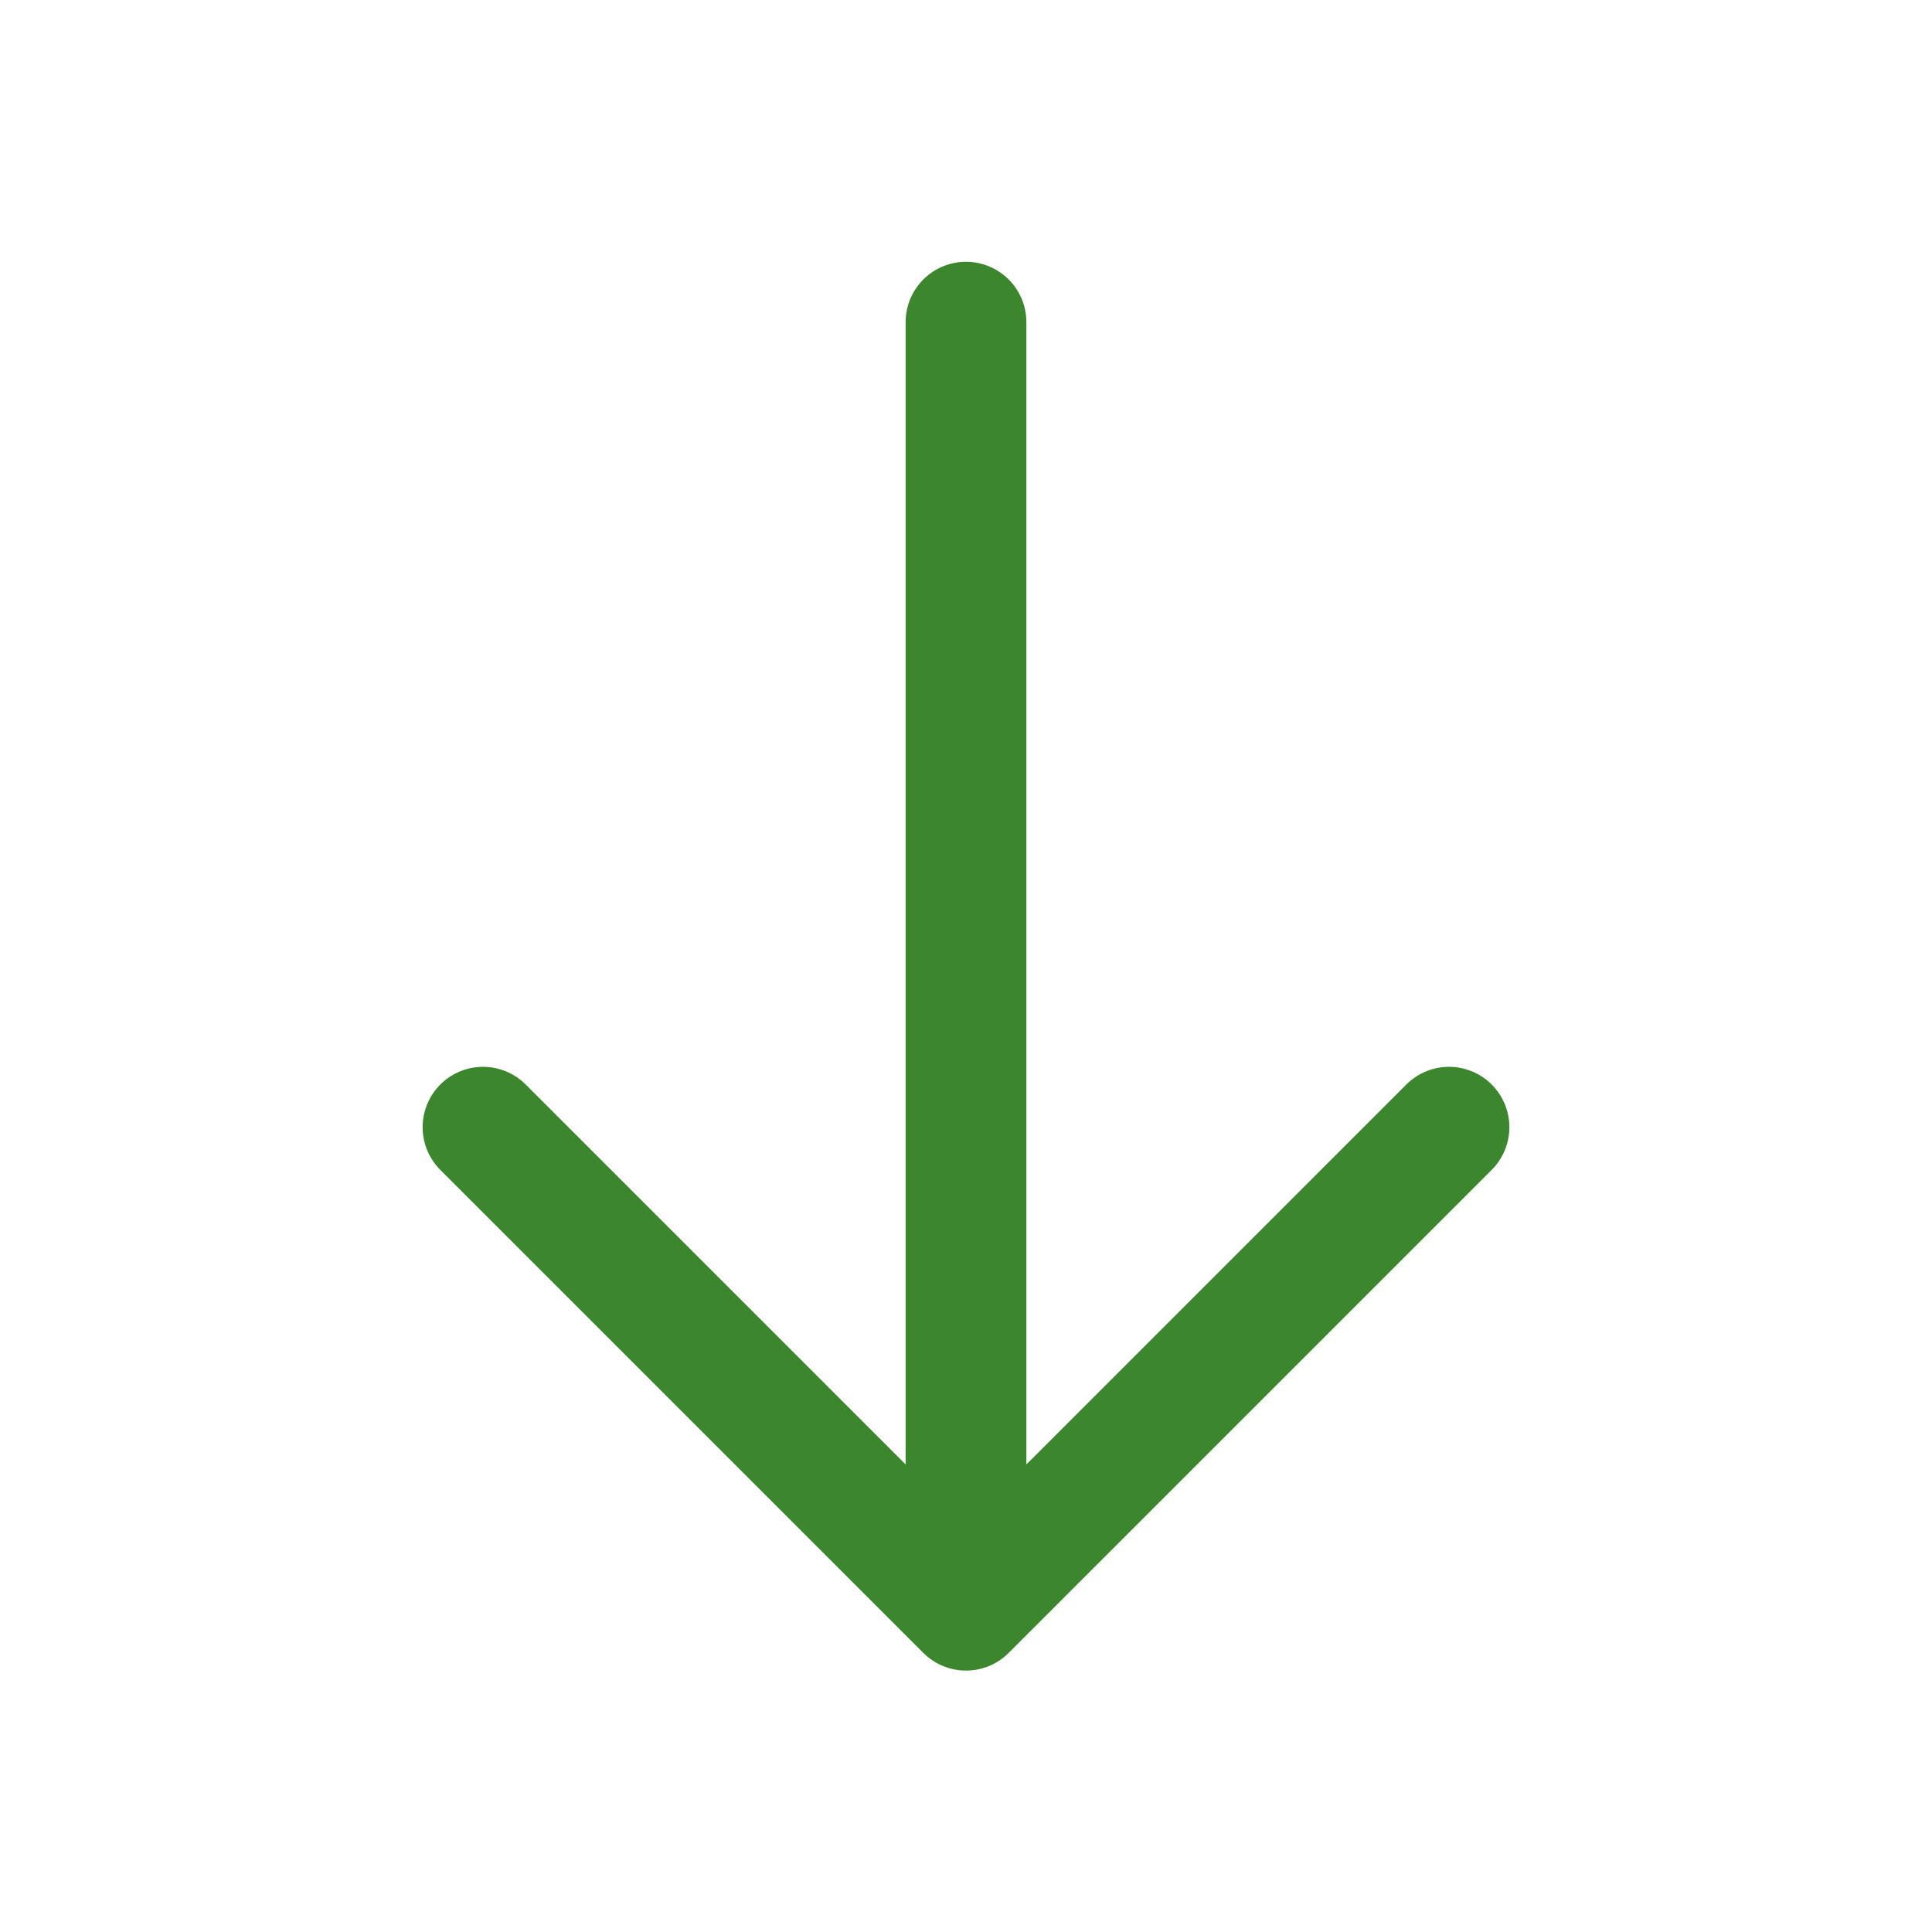
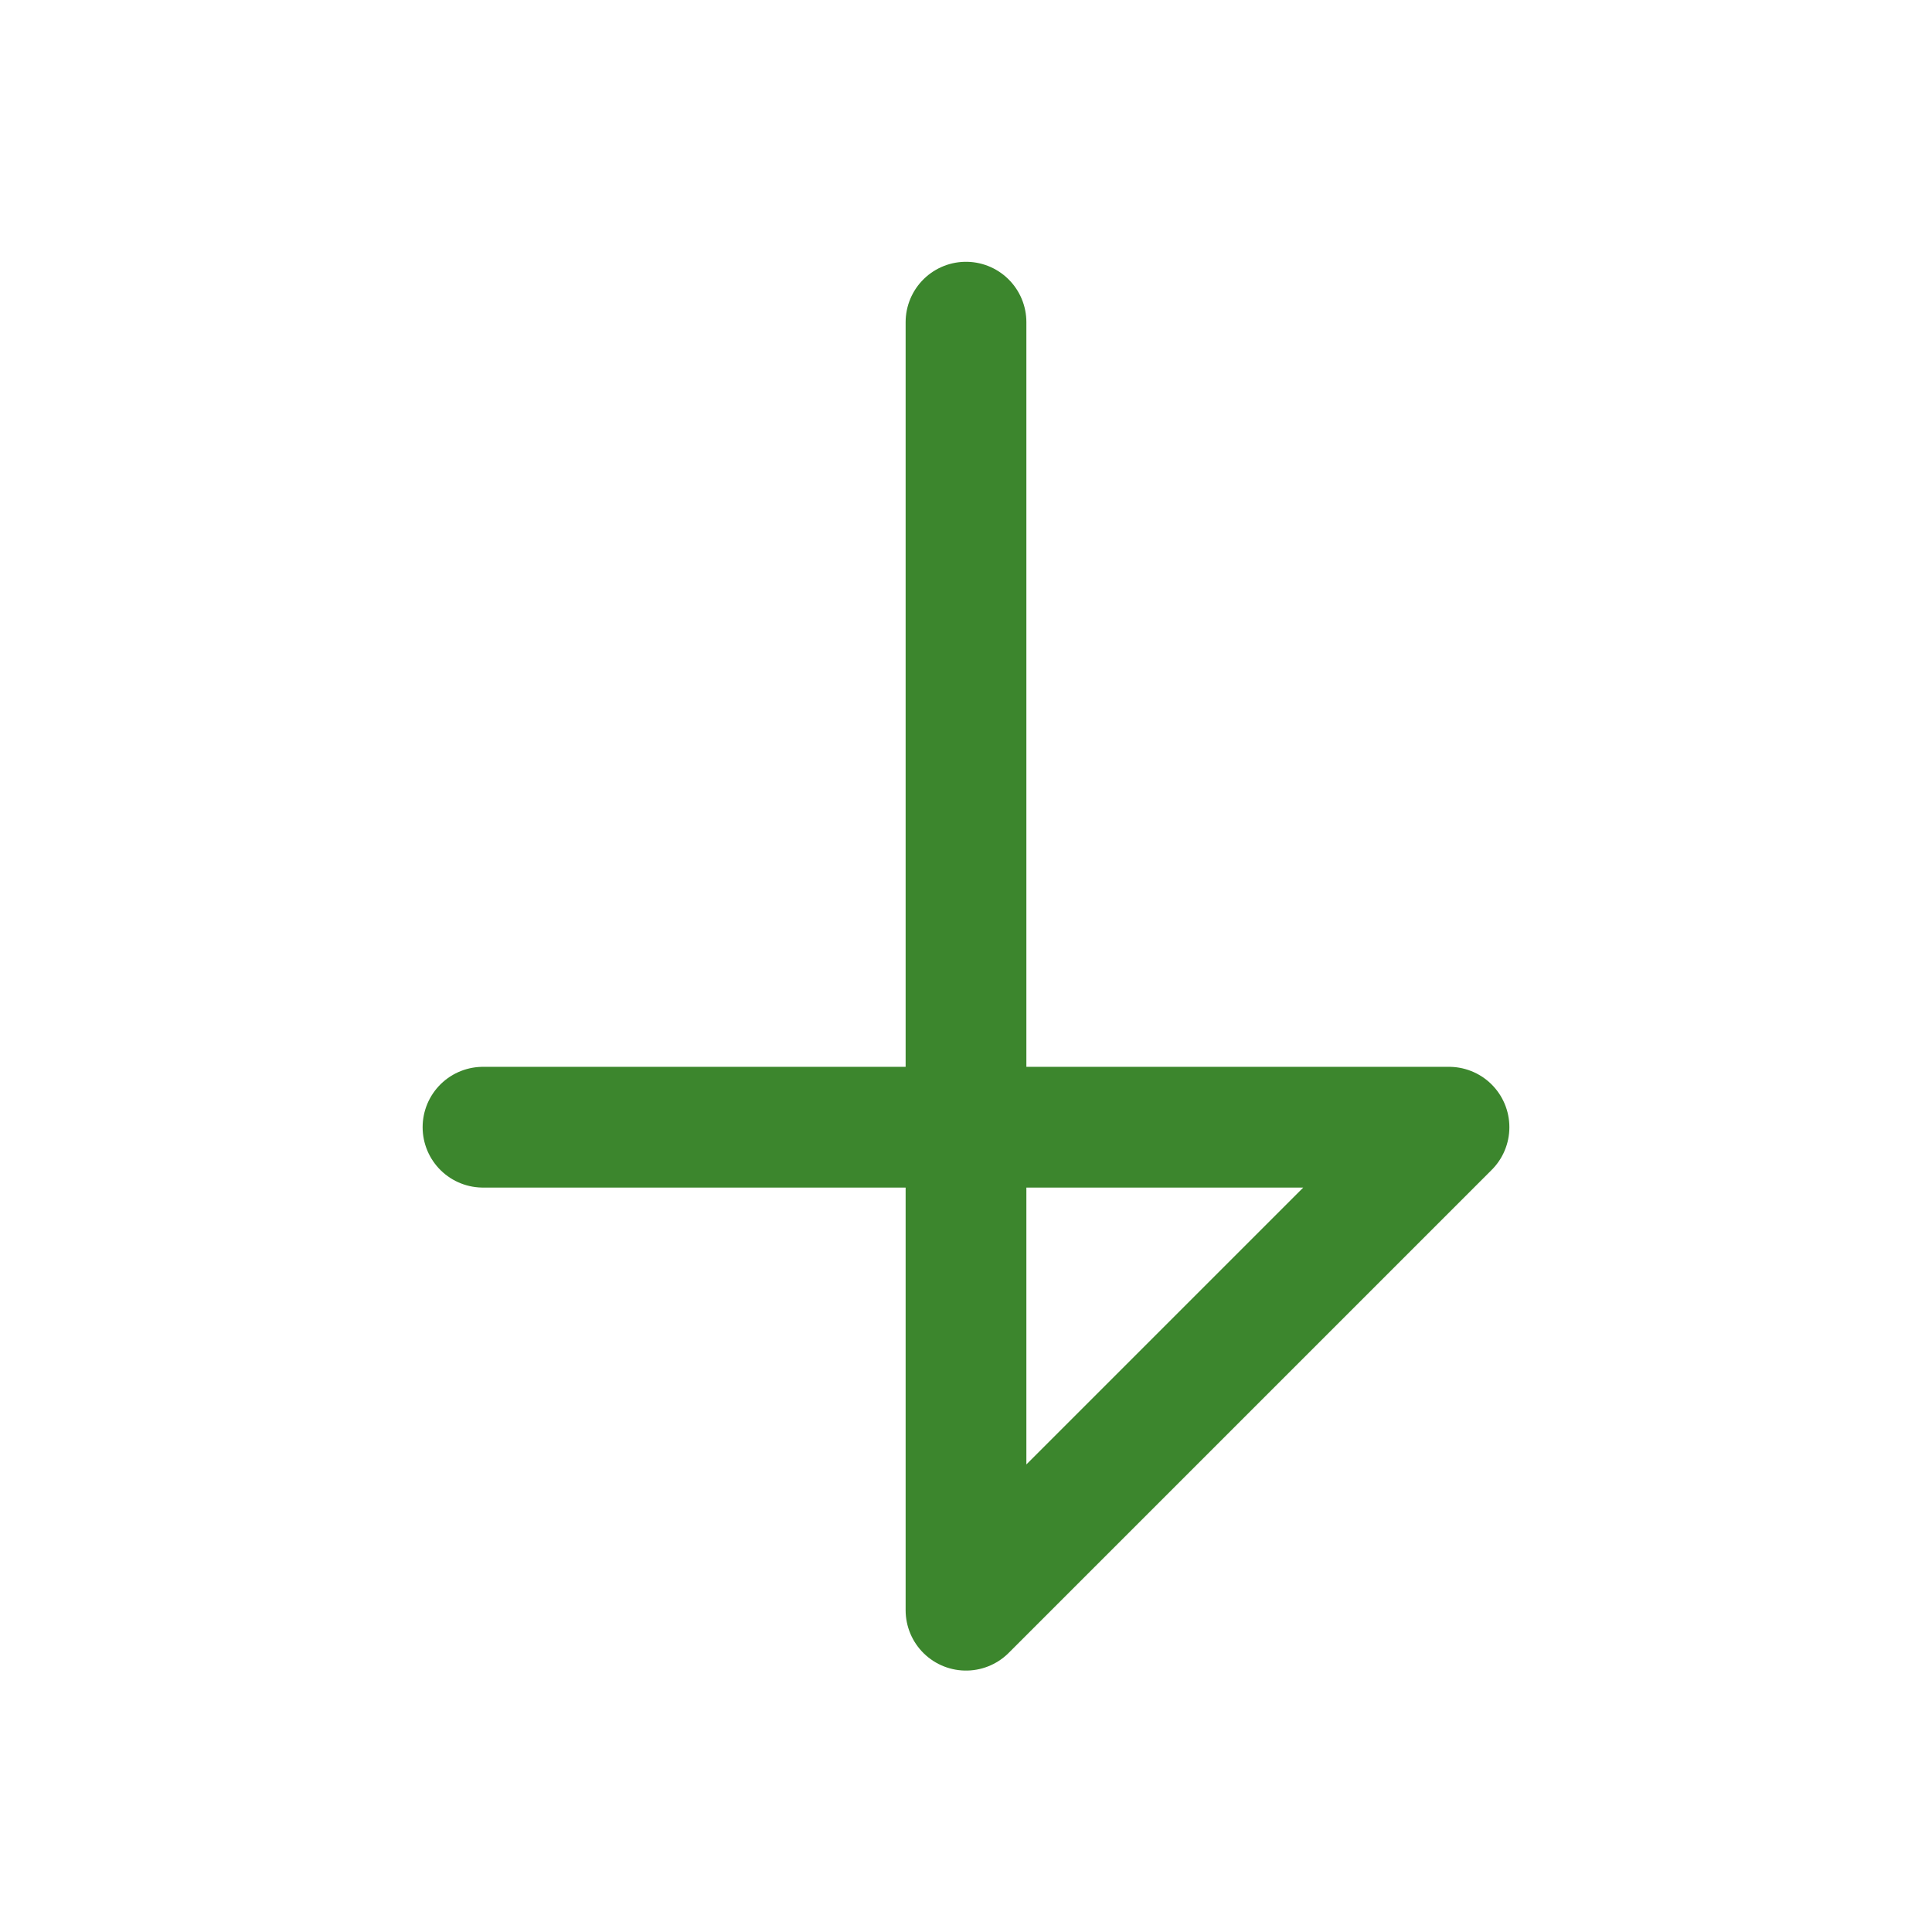
<svg xmlns="http://www.w3.org/2000/svg" width="16" height="16" viewBox="0 0 16 16" fill="none">
  <g id="arrow-narrow-down">
-     <path id="Icon" d="M8 2.668V13.335M8 13.335L12 9.335M8 13.335L4 9.335" stroke="#3C862D" stroke-linecap="round" stroke-linejoin="round" />
+     <path id="Icon" d="M8 2.668V13.335M8 13.335L12 9.335L4 9.335" stroke="#3C862D" stroke-linecap="round" stroke-linejoin="round" />
  </g>
</svg>